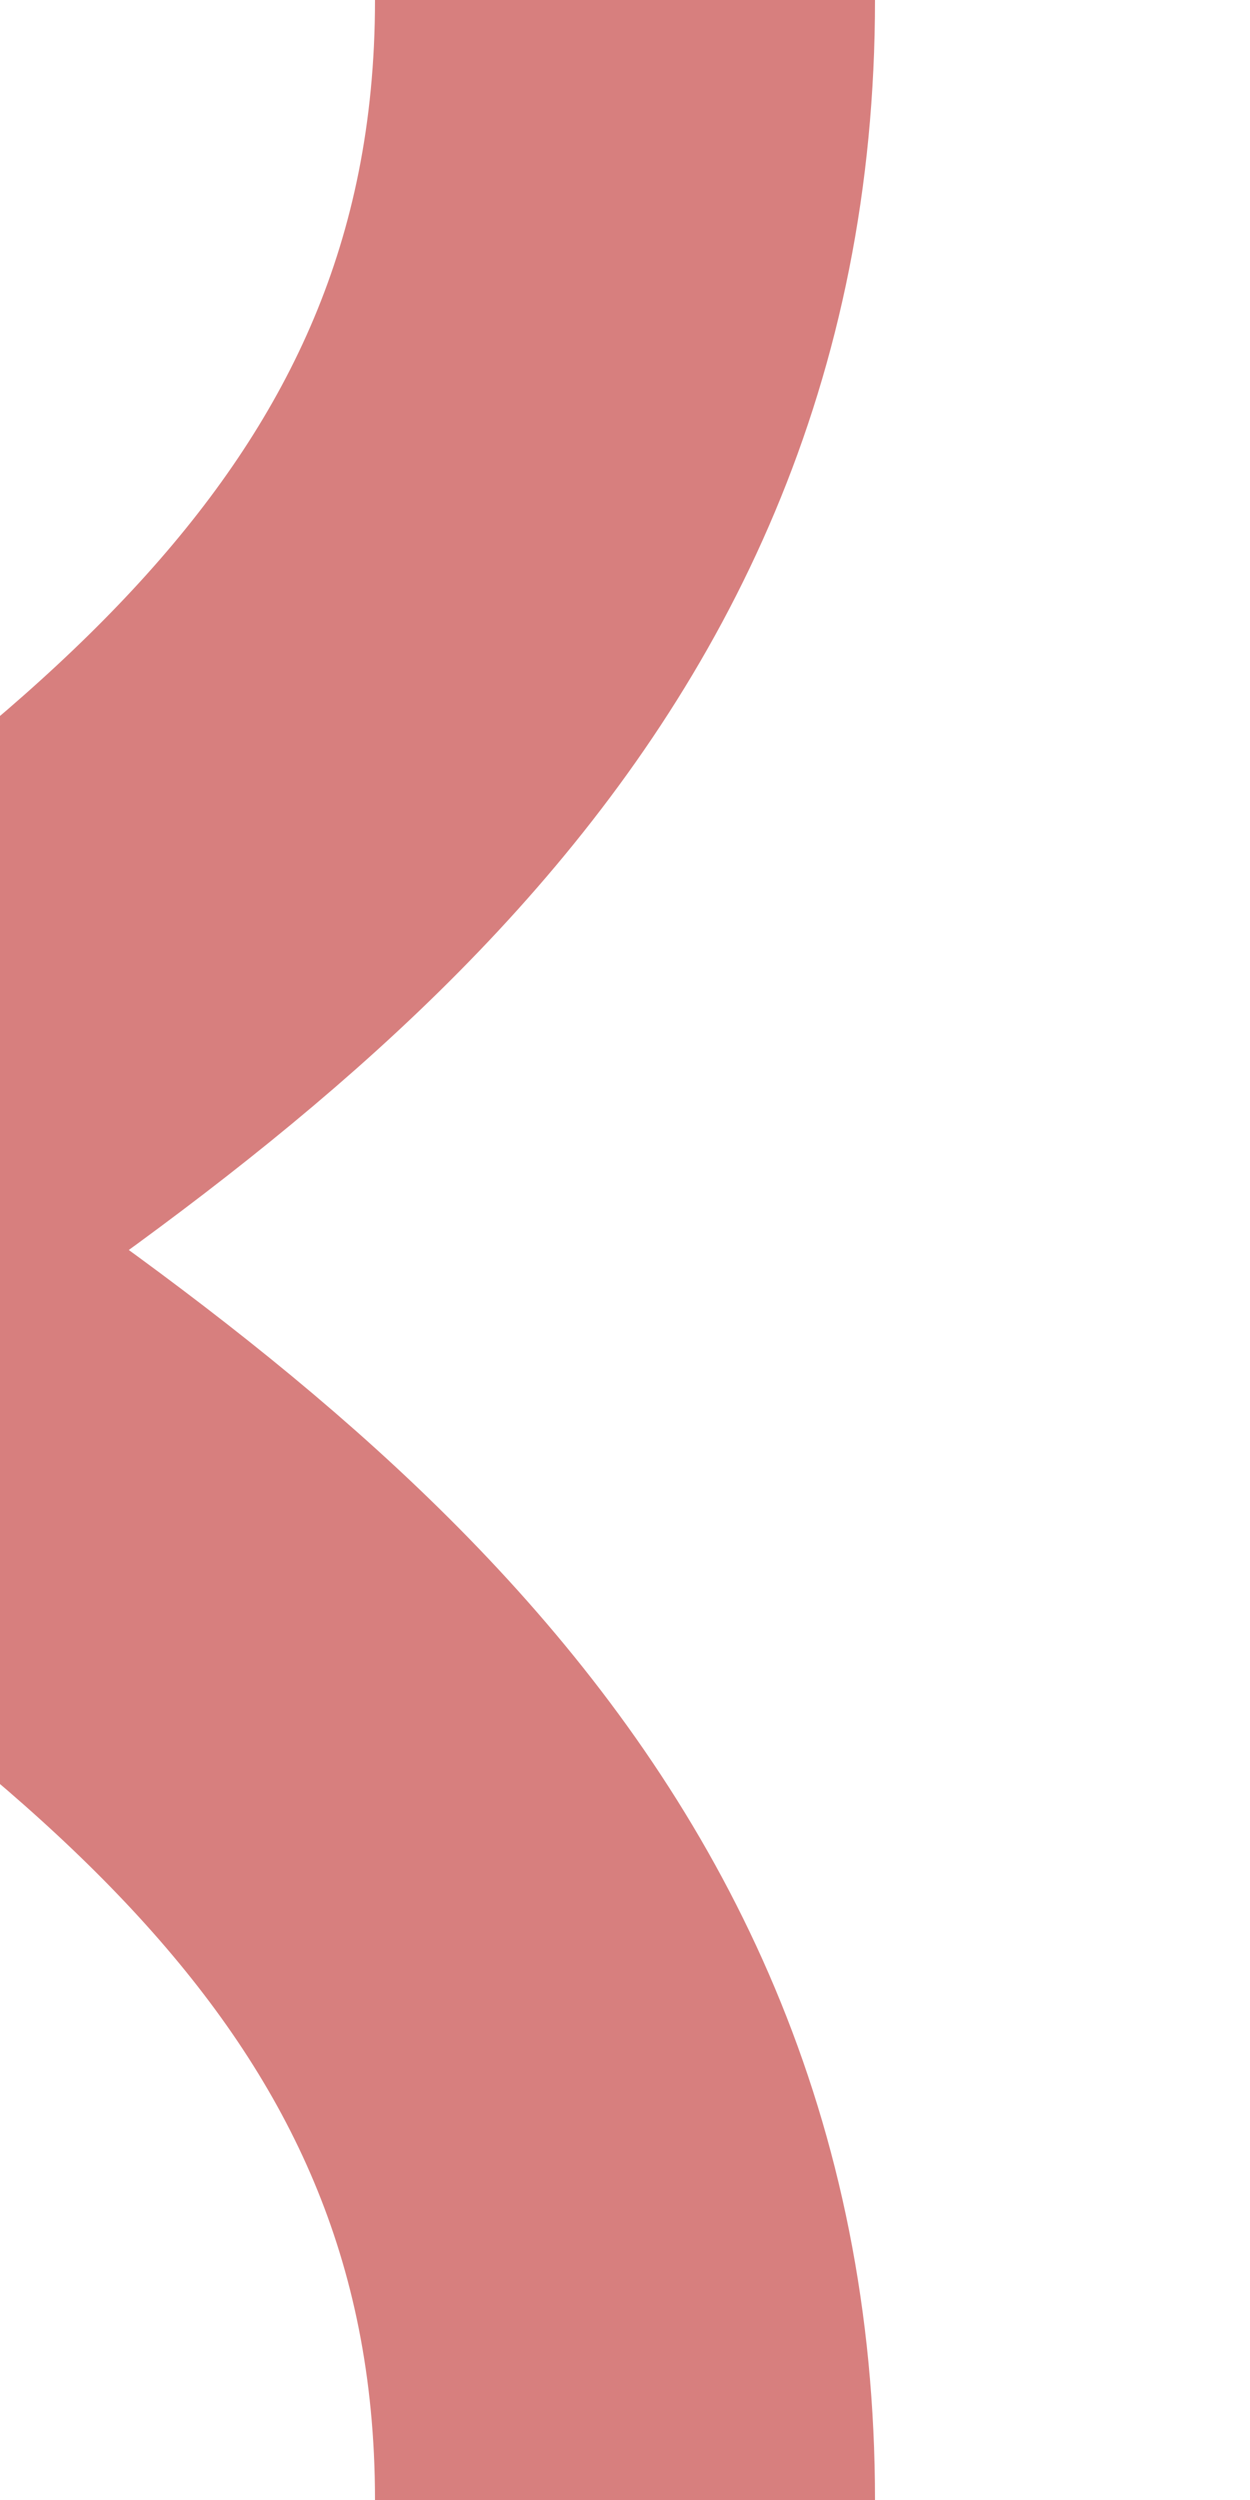
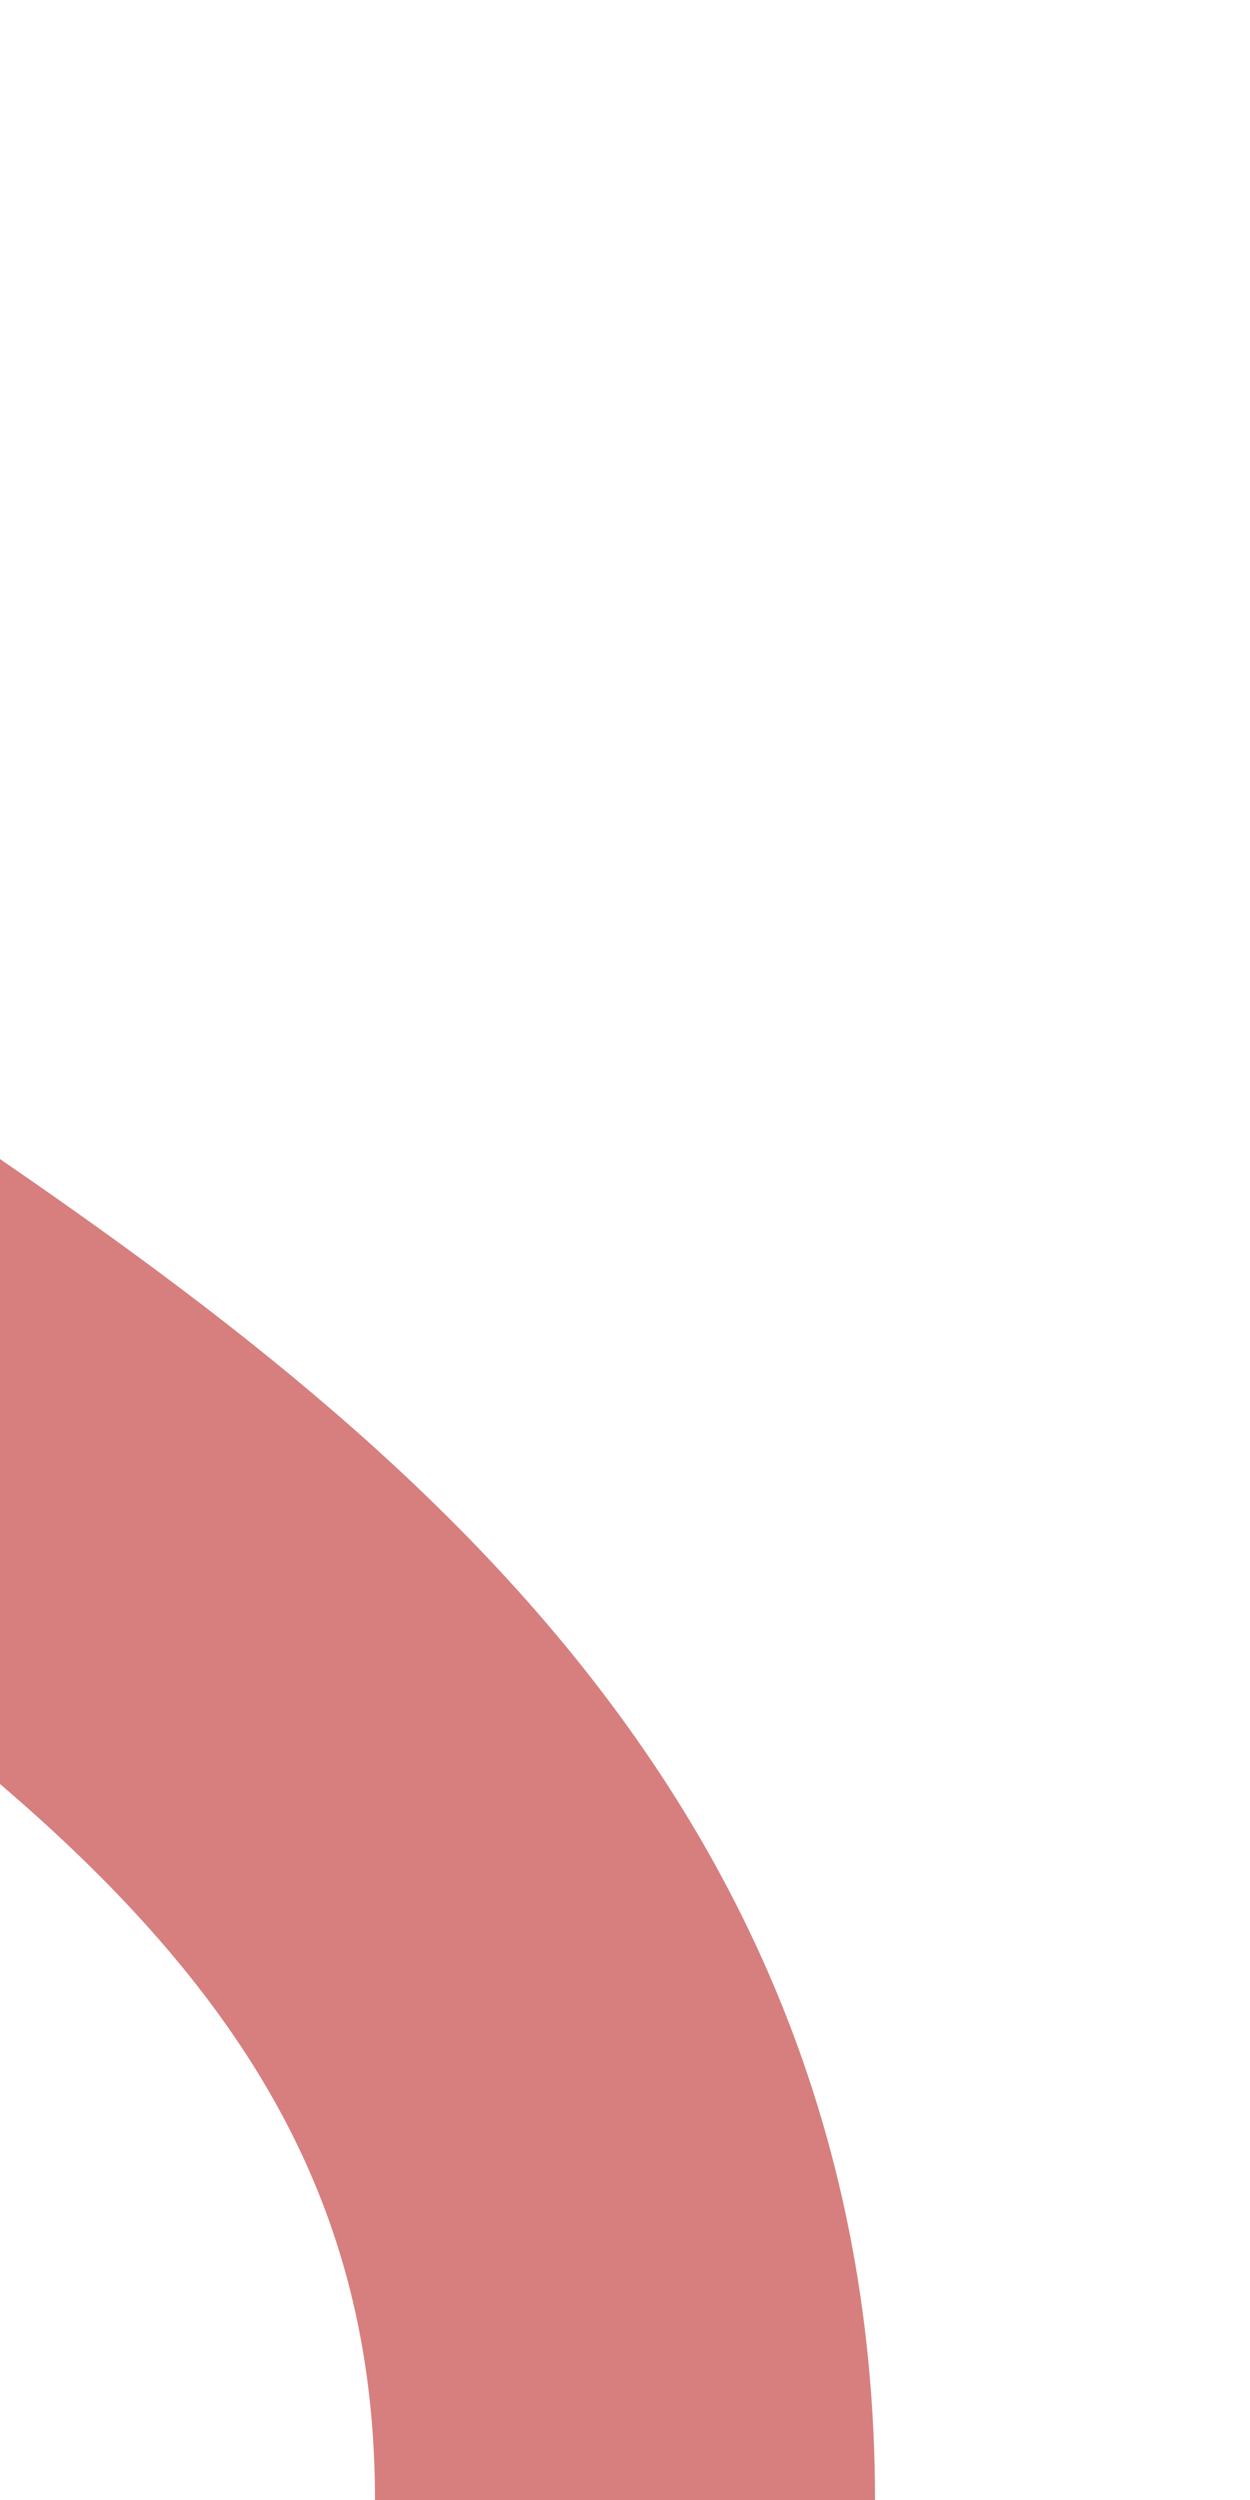
<svg xmlns="http://www.w3.org/2000/svg" width="250" height="500">
  <title>exdSHI3r+r</title>
-   <path stroke="#D77F7E" d="M -250,0 C -250,250 125,250 125,500 M 125,0 C 125,250 -250,250 -250,500" stroke-width="100" fill="none" />
+   <path stroke="#D77F7E" d="M -250,0 C -250,250 125,250 125,500 M 125,0 " stroke-width="100" fill="none" />
</svg>